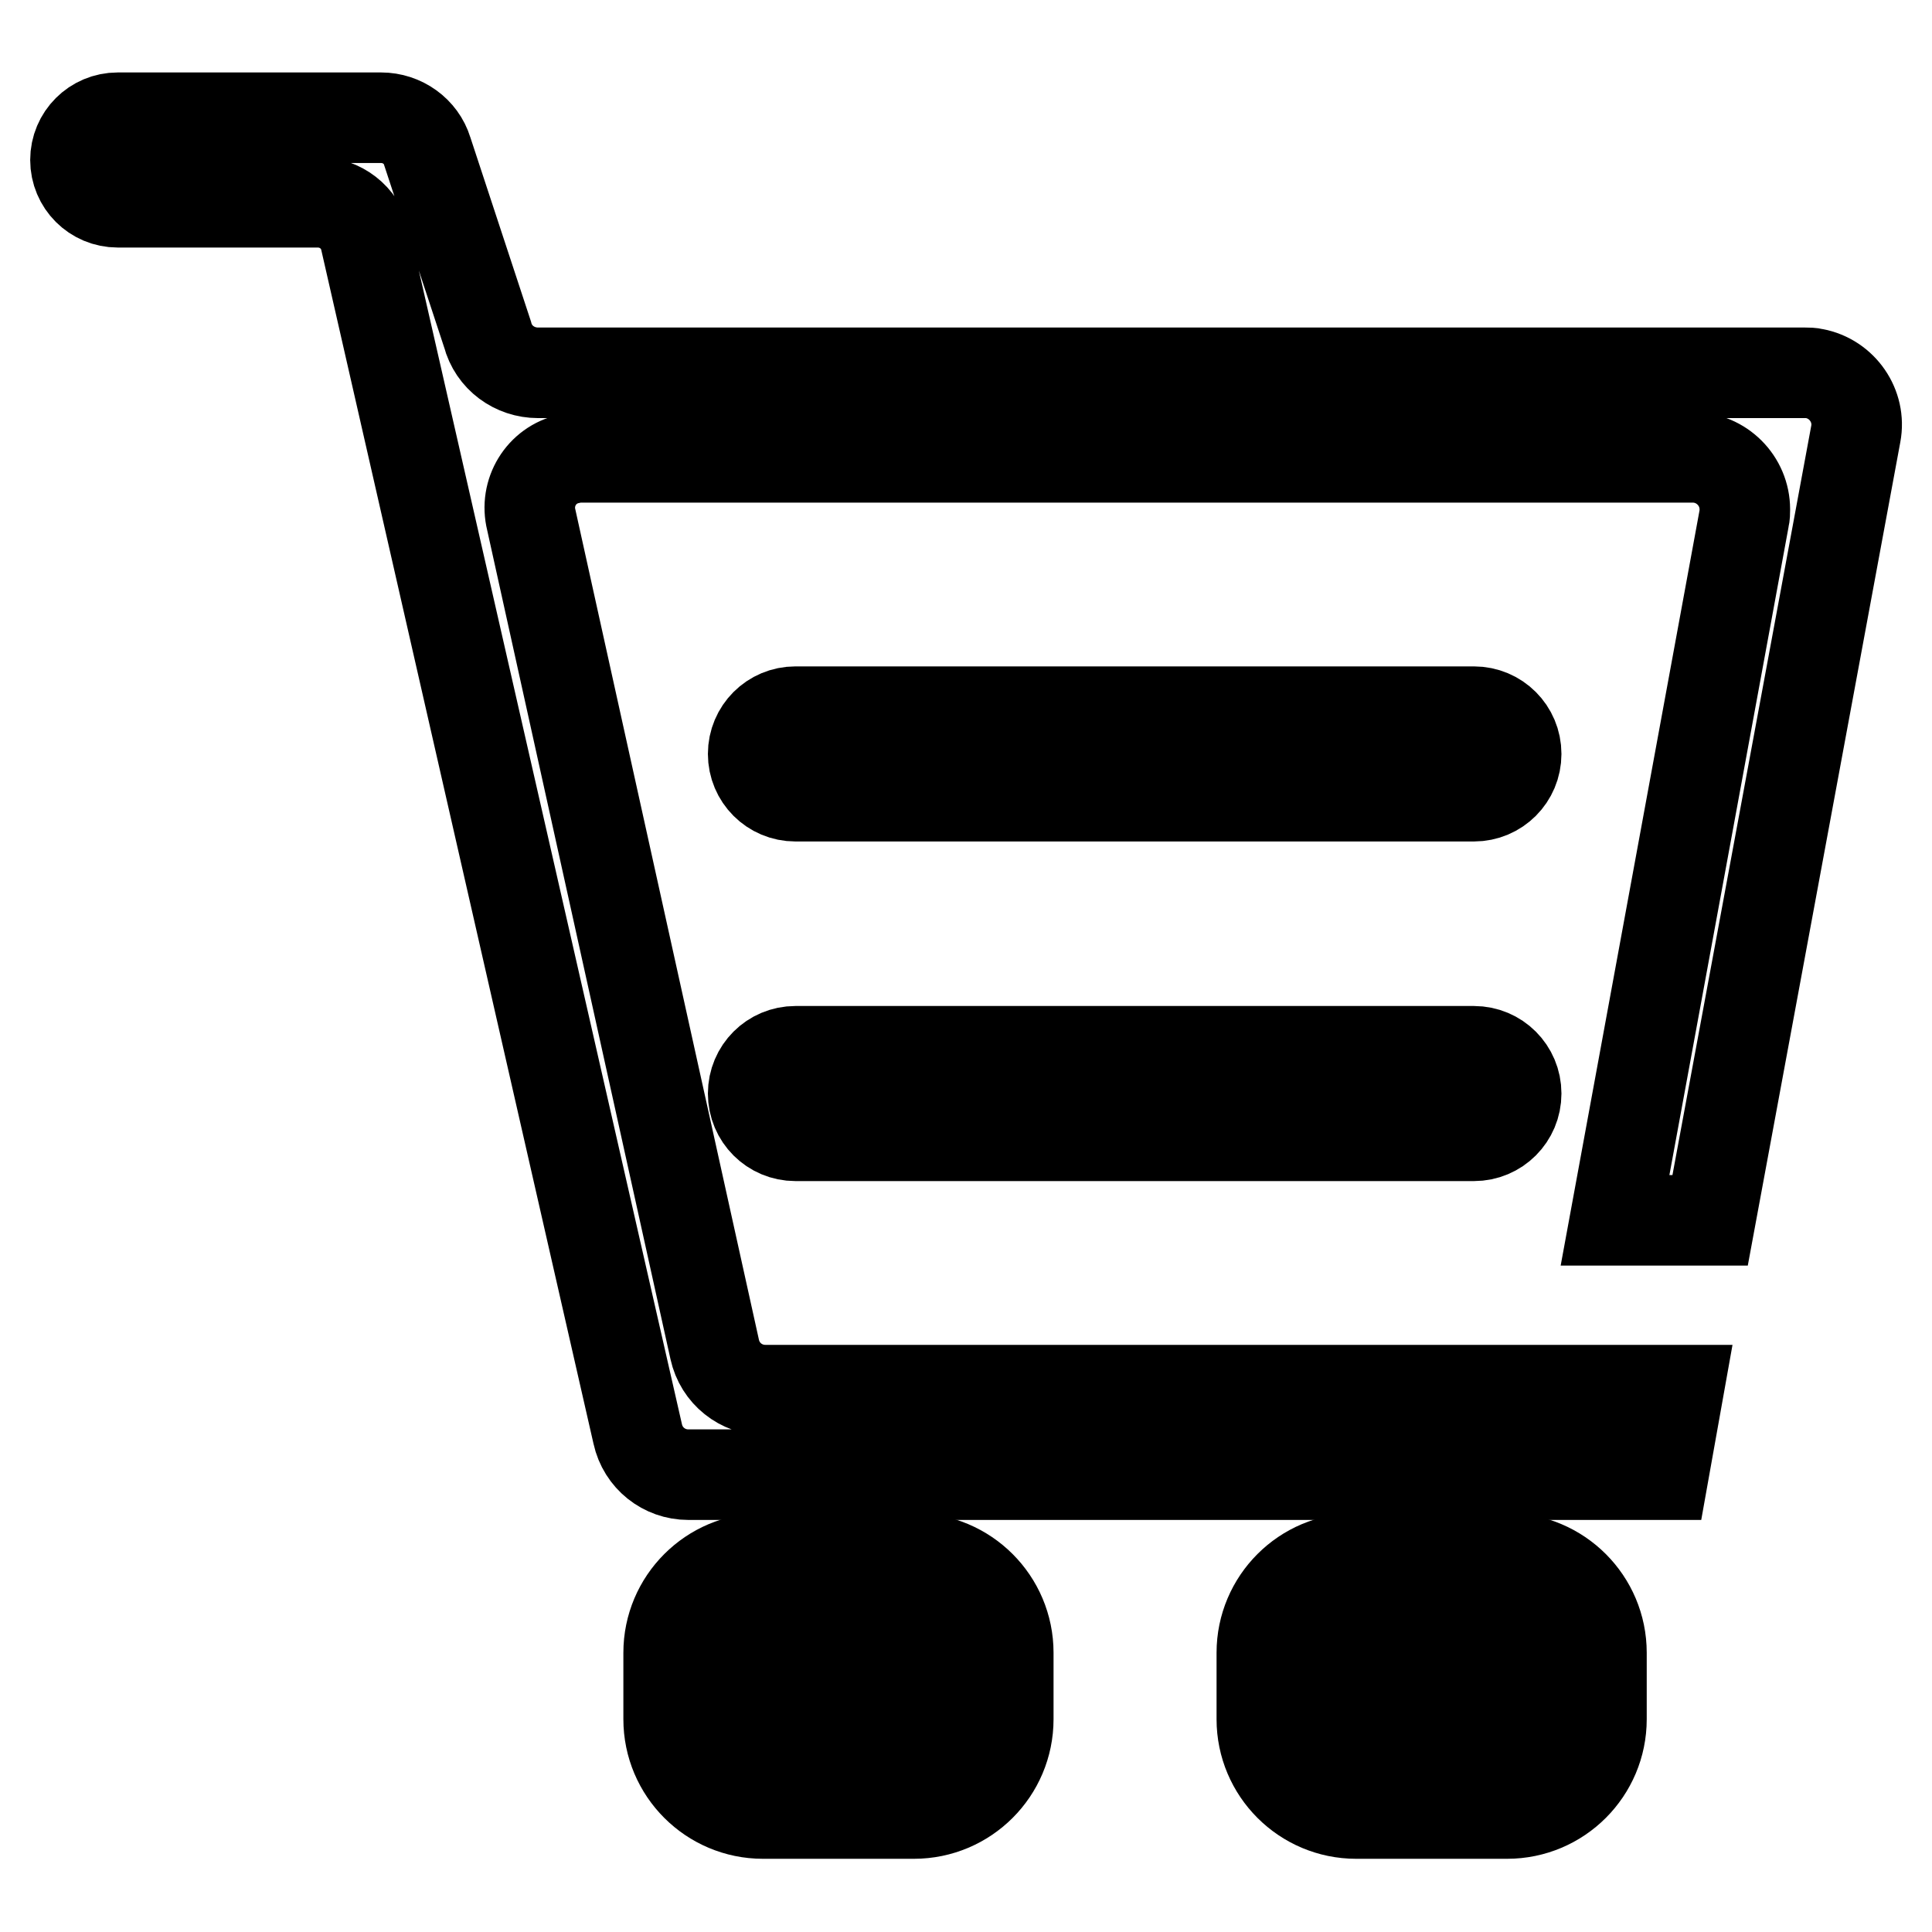
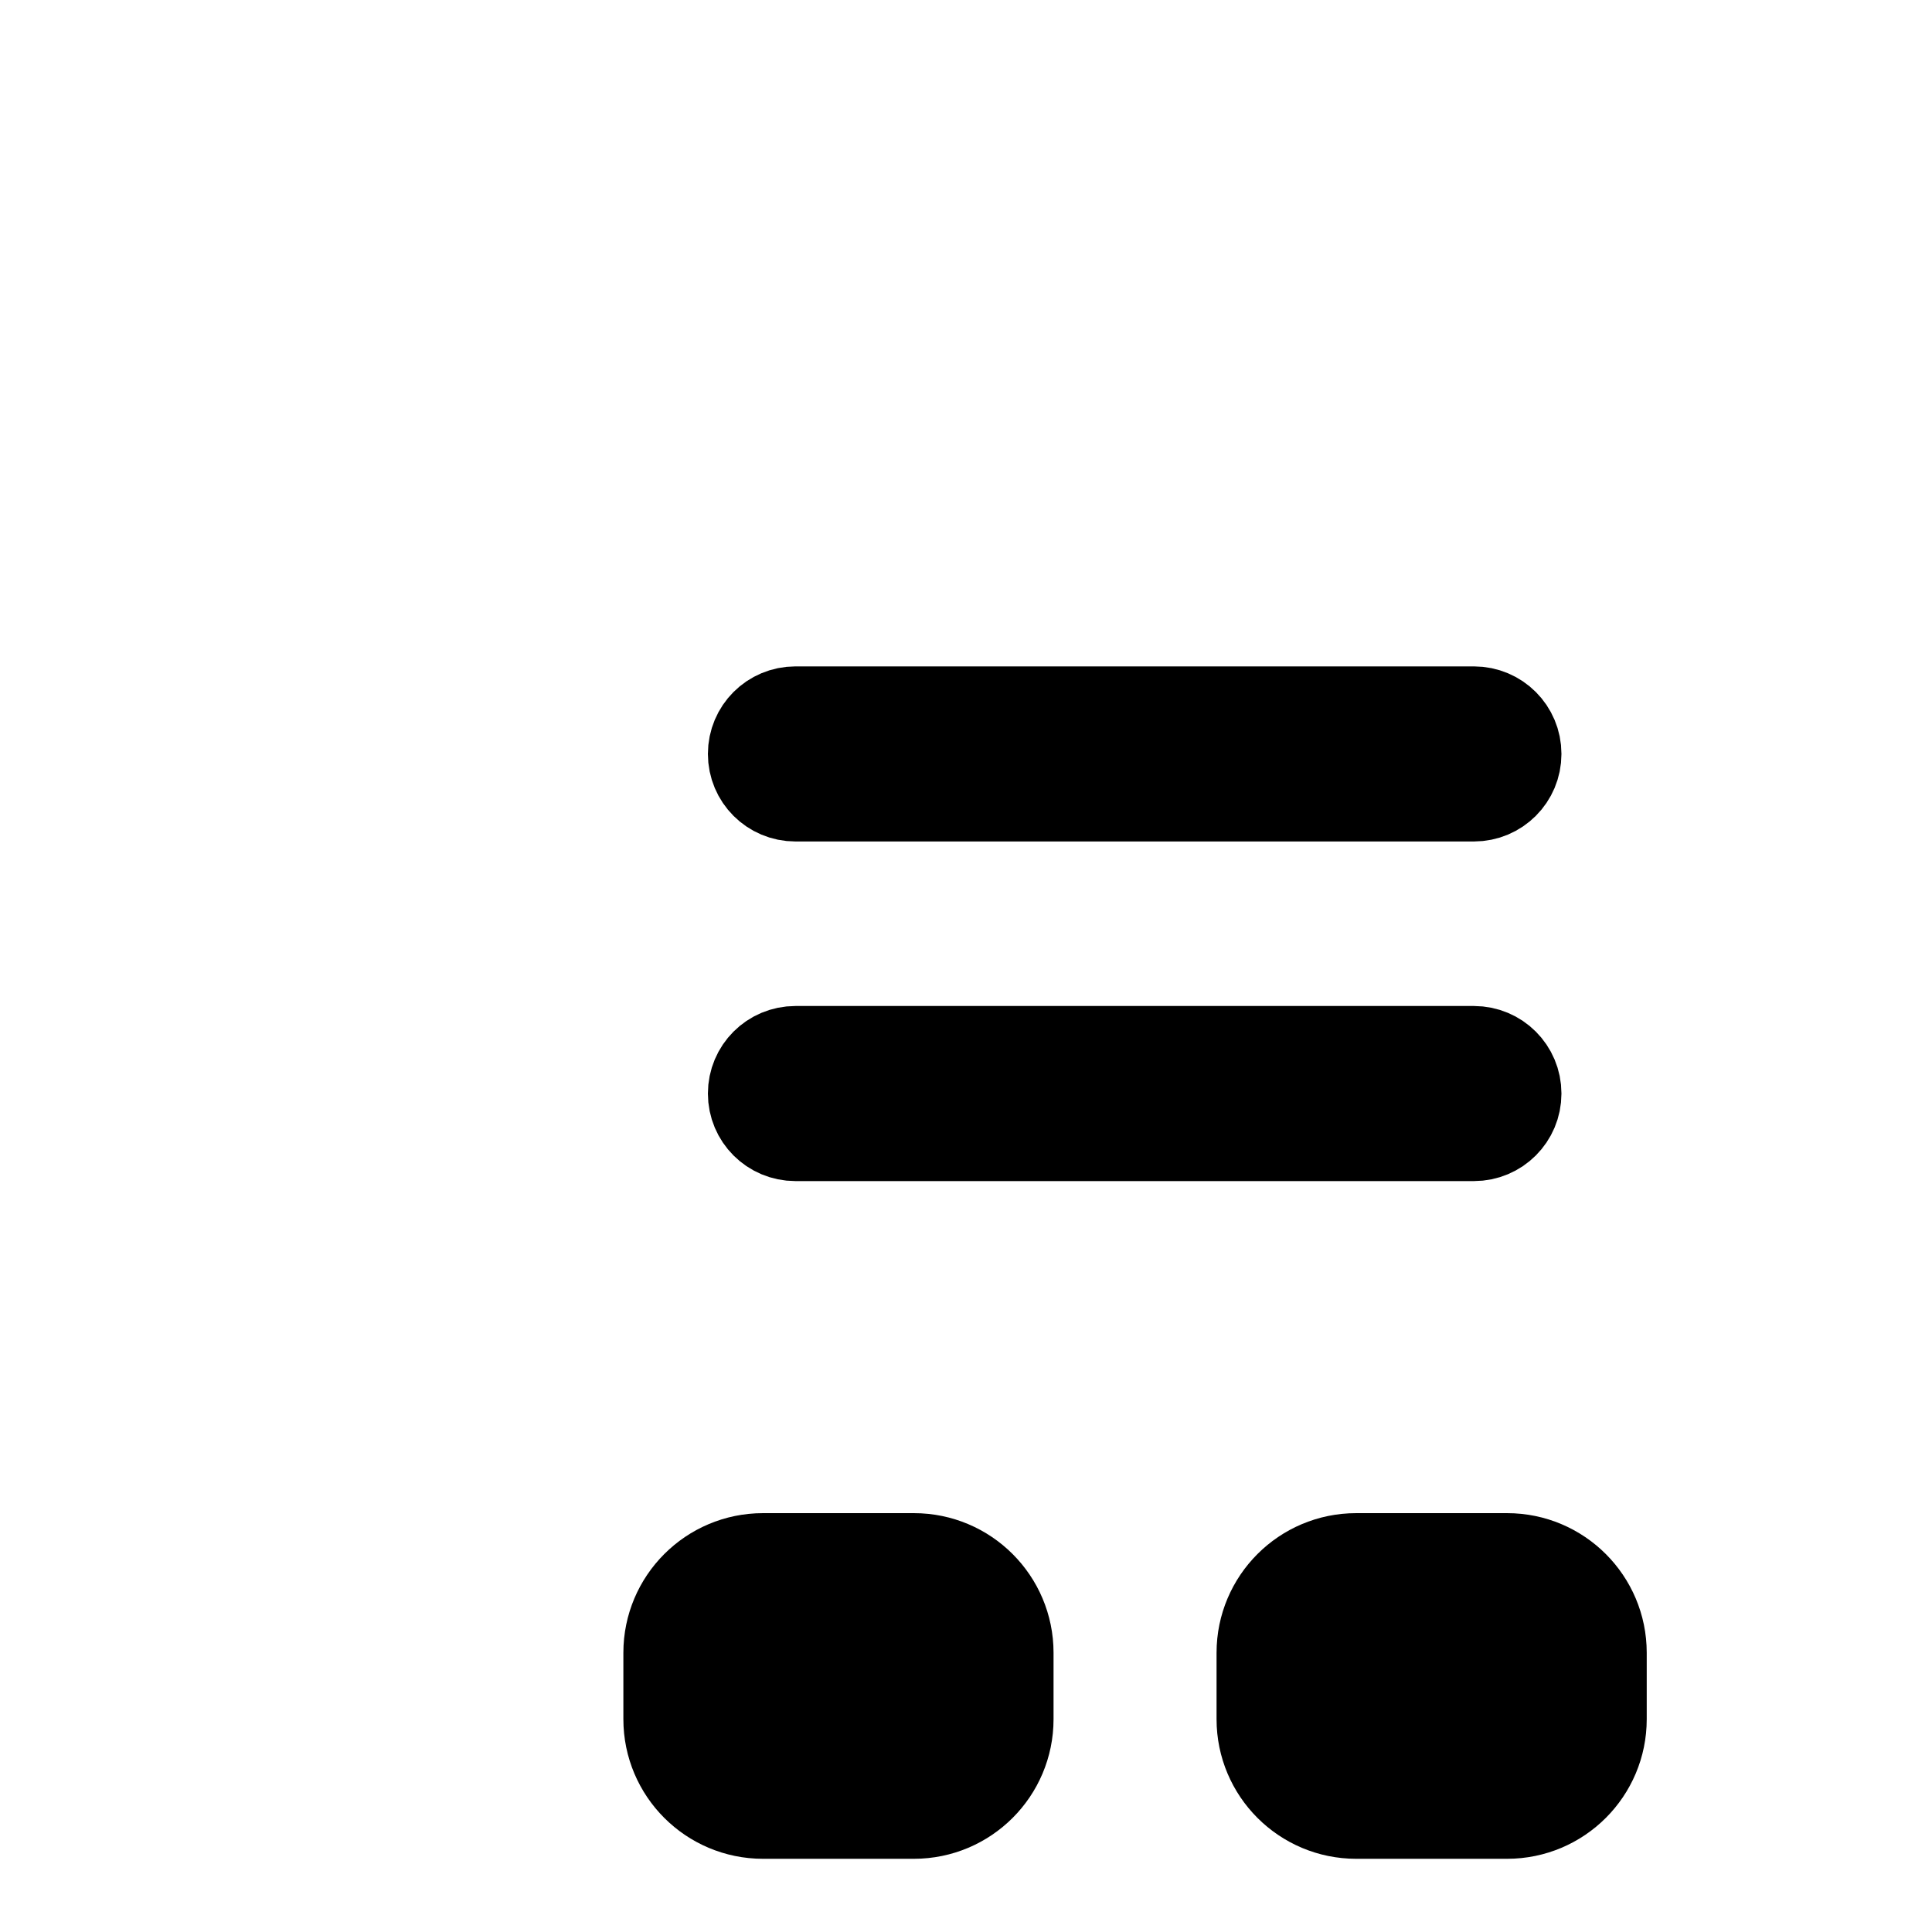
<svg xmlns="http://www.w3.org/2000/svg" version="1.1" x="0px" y="0px" viewBox="0 0 256 256" enable-background="new 0 0 256 256" xml:space="preserve">
  <g>
    <path stroke-width="12" fill-opacity="0" stroke="#000000" d="M121.1,240.3h-20c-6.9,0-12.5-5.6-12.5-12.5v-8.8c0-6.9,5.6-12.5,12.5-12.5l0,0h20 c6.9,0,12.5,5.6,12.5,12.5l0,0v8.8C133.6,234.7,128,240.3,121.1,240.3z M101.1,217.9c-0.7,0-1.2,0.6-1.2,1.2l0,0v8.8 c0,0.7,0.6,1.2,1.2,1.2l0,0h20c0.7,0,1.2-0.6,1.2-1.2l0,0v-8.8c0-0.7-0.6-1.2-1.2-1.2l0,0H101.1z M199.7,240.3h-20 c-6.9,0-12.5-5.6-12.5-12.5v-8.8c0-6.9,5.6-12.5,12.5-12.5l0,0h20c6.9,0,12.5,5.6,12.5,12.5l0,0v8.8 C212.2,234.7,206.6,240.3,199.7,240.3z M179.7,217.9c-0.7,0-1.2,0.6-1.2,1.2l0,0v8.8c0,0.7,0.6,1.2,1.2,1.2l0,0h20 c0.7,0,1.2-0.6,1.2-1.2l0,0v-8.8c0-0.7-0.6-1.2-1.2-1.2l0,0H179.7z M195.3,105.5h-89.9c-3.1,0-5.6-2.5-5.6-5.6 c0-3.1,2.5-5.6,5.6-5.6h89.9c3.1,0,5.6,2.5,5.6,5.6C200.9,103,198.4,105.5,195.3,105.5z M195.3,150.5h-89.9c-3.1,0-5.6-2.5-5.6-5.6 s2.5-5.6,5.6-5.6h89.9c3.1,0,5.6,2.5,5.6,5.6S198.4,150.5,195.3,150.5z" />
-     <path stroke-width="12" fill-opacity="0" stroke="#000000" d="M226.6,161.7l19.3-104.2c0.7-3.7-1.8-7.3-5.5-8c-0.4-0.1-0.8-0.1-1.2-0.1H71.3c-3.1,0-5.9-2-6.7-5.1 l-8-24.3c-0.8-2.6-3.3-4.4-6.1-4.4H15.6c-3.1,0-5.6,2.5-5.6,5.6c0,3.1,2.5,5.6,5.6,5.6h26.5c3,0,5.6,2,6.3,4.9L84.5,190 c0.7,3.2,3.5,5.4,6.7,5.4h129.2l2-11.2h-121c-3.2,0-6-2.2-6.7-5.4L70.4,68.9c-0.9-3.6,1.3-7.3,5-8.1c0.7-0.2,1.3-0.2,2-0.2h146.9 c3.8,0,6.9,3.1,6.9,6.9c0,0.4,0,0.8-0.1,1.2l-17.1,93H226.6z" />
  </g>
</svg>